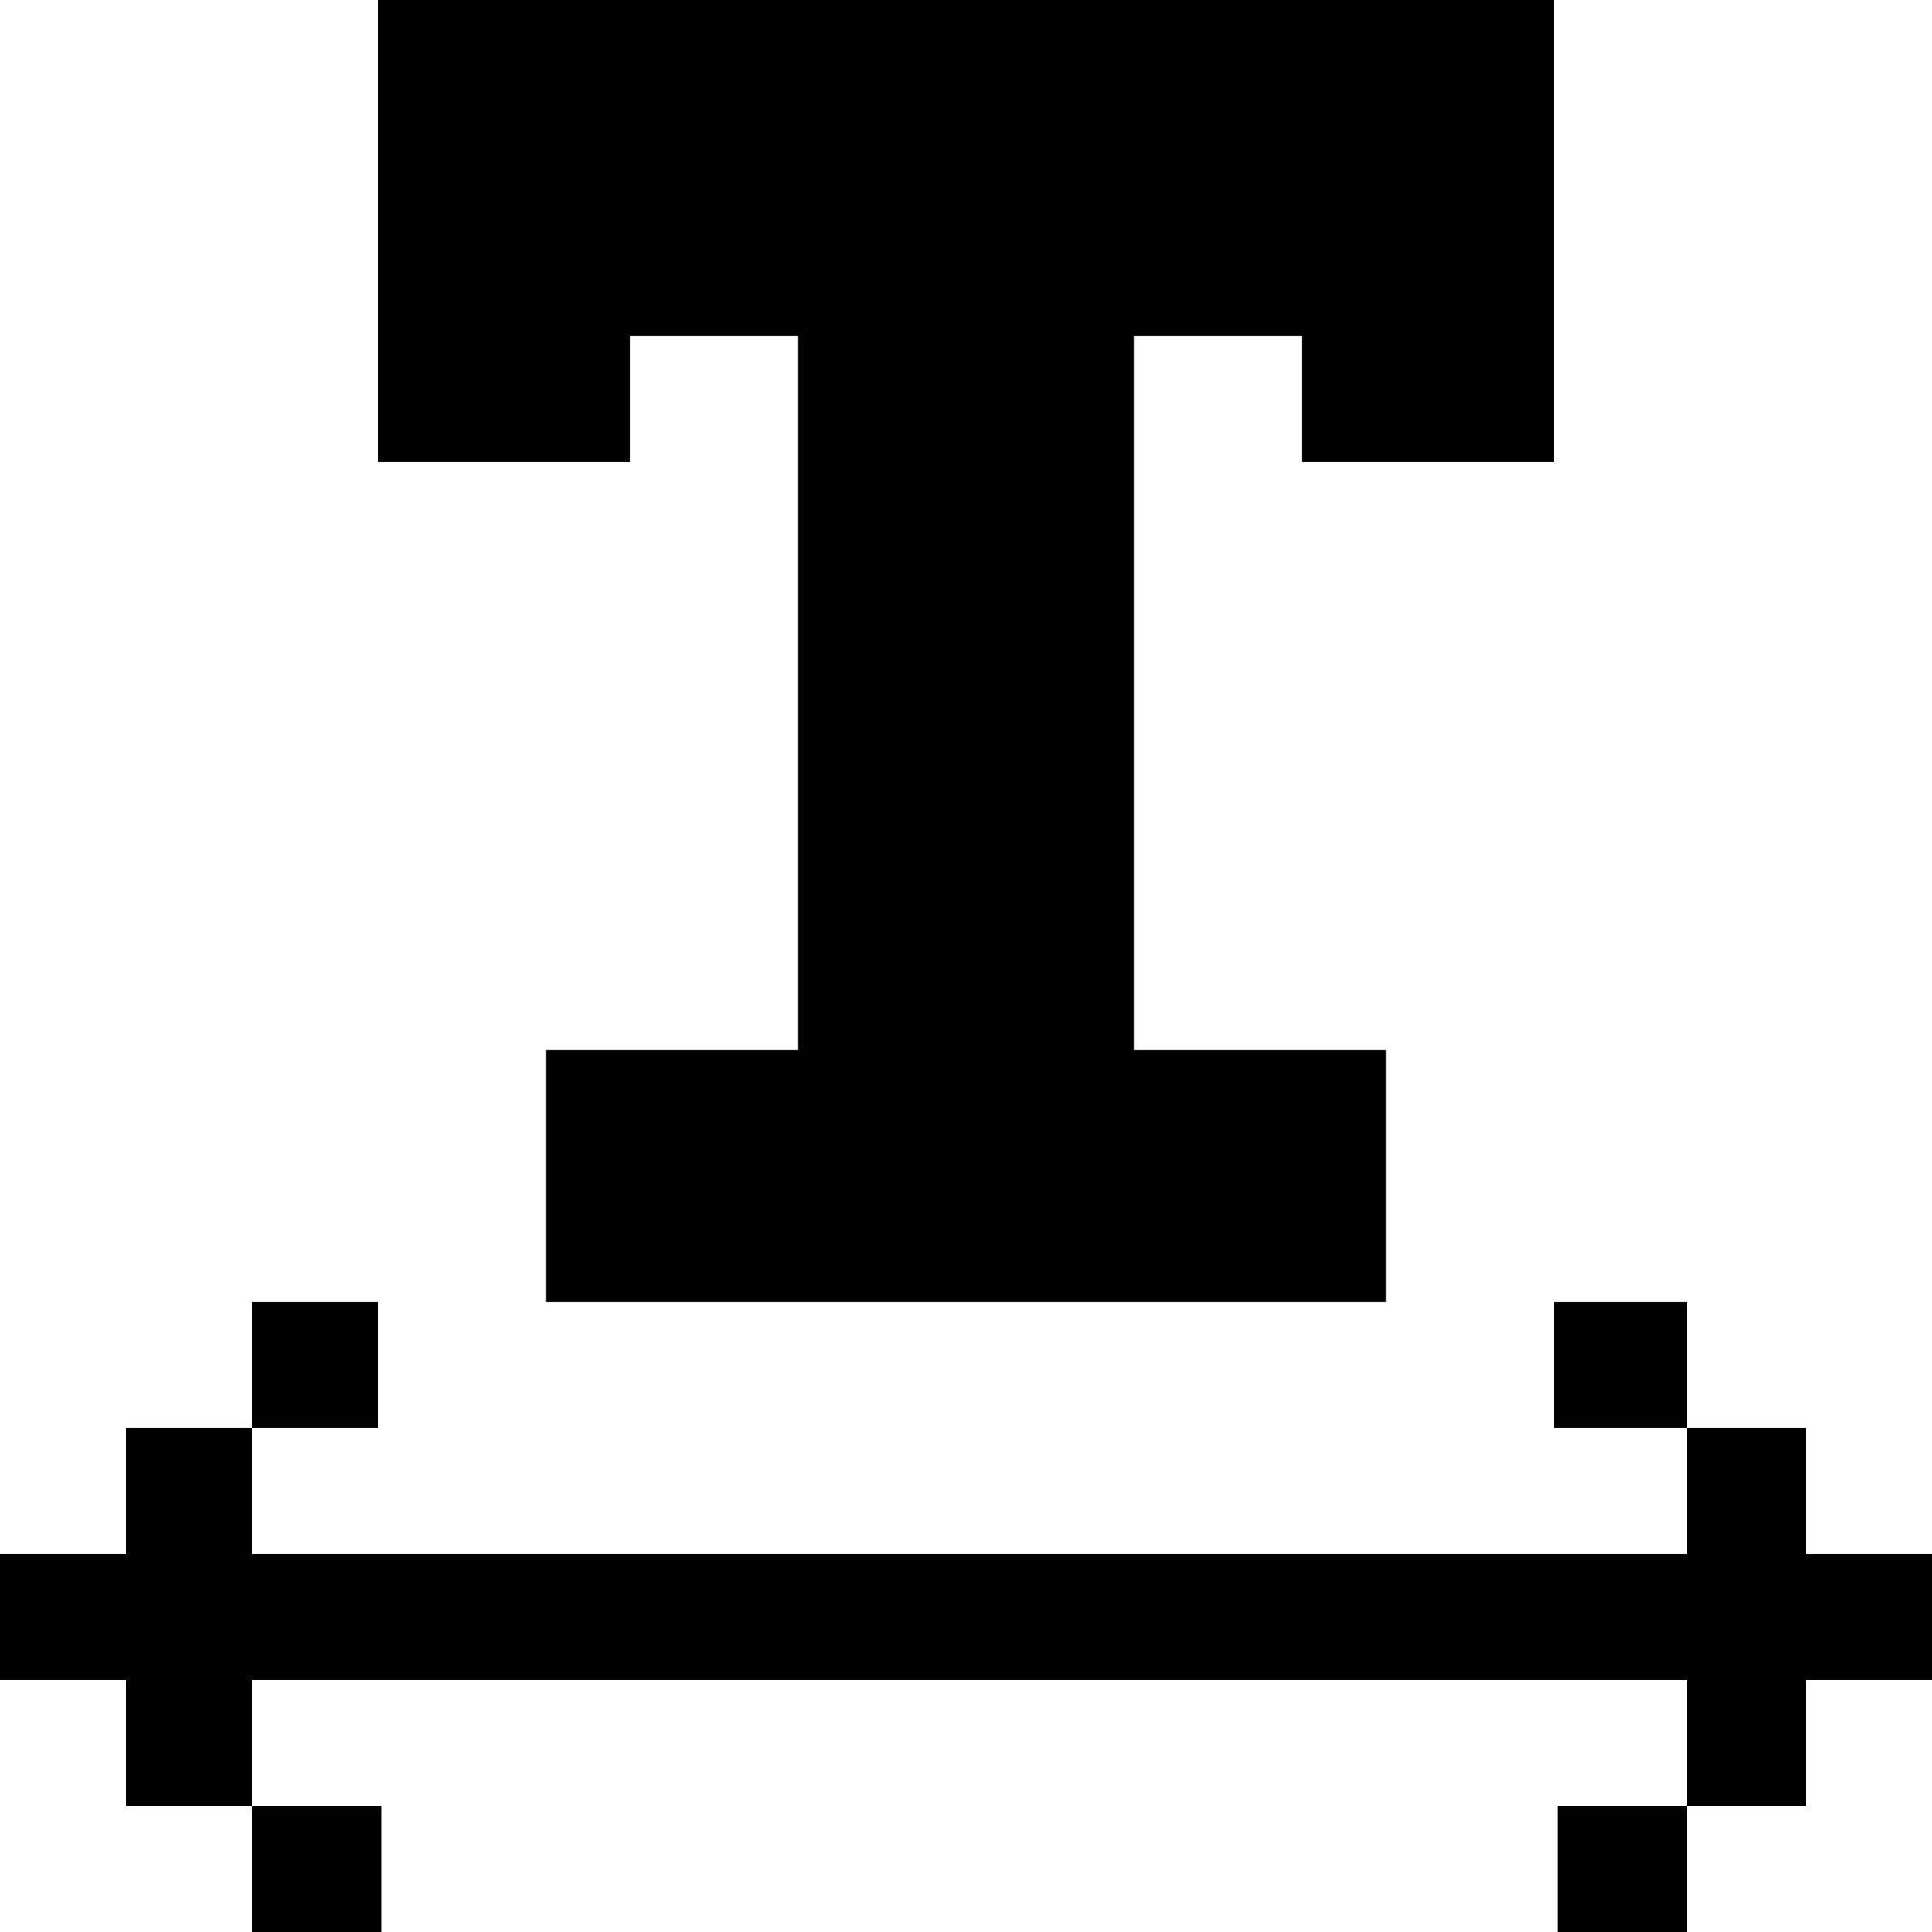
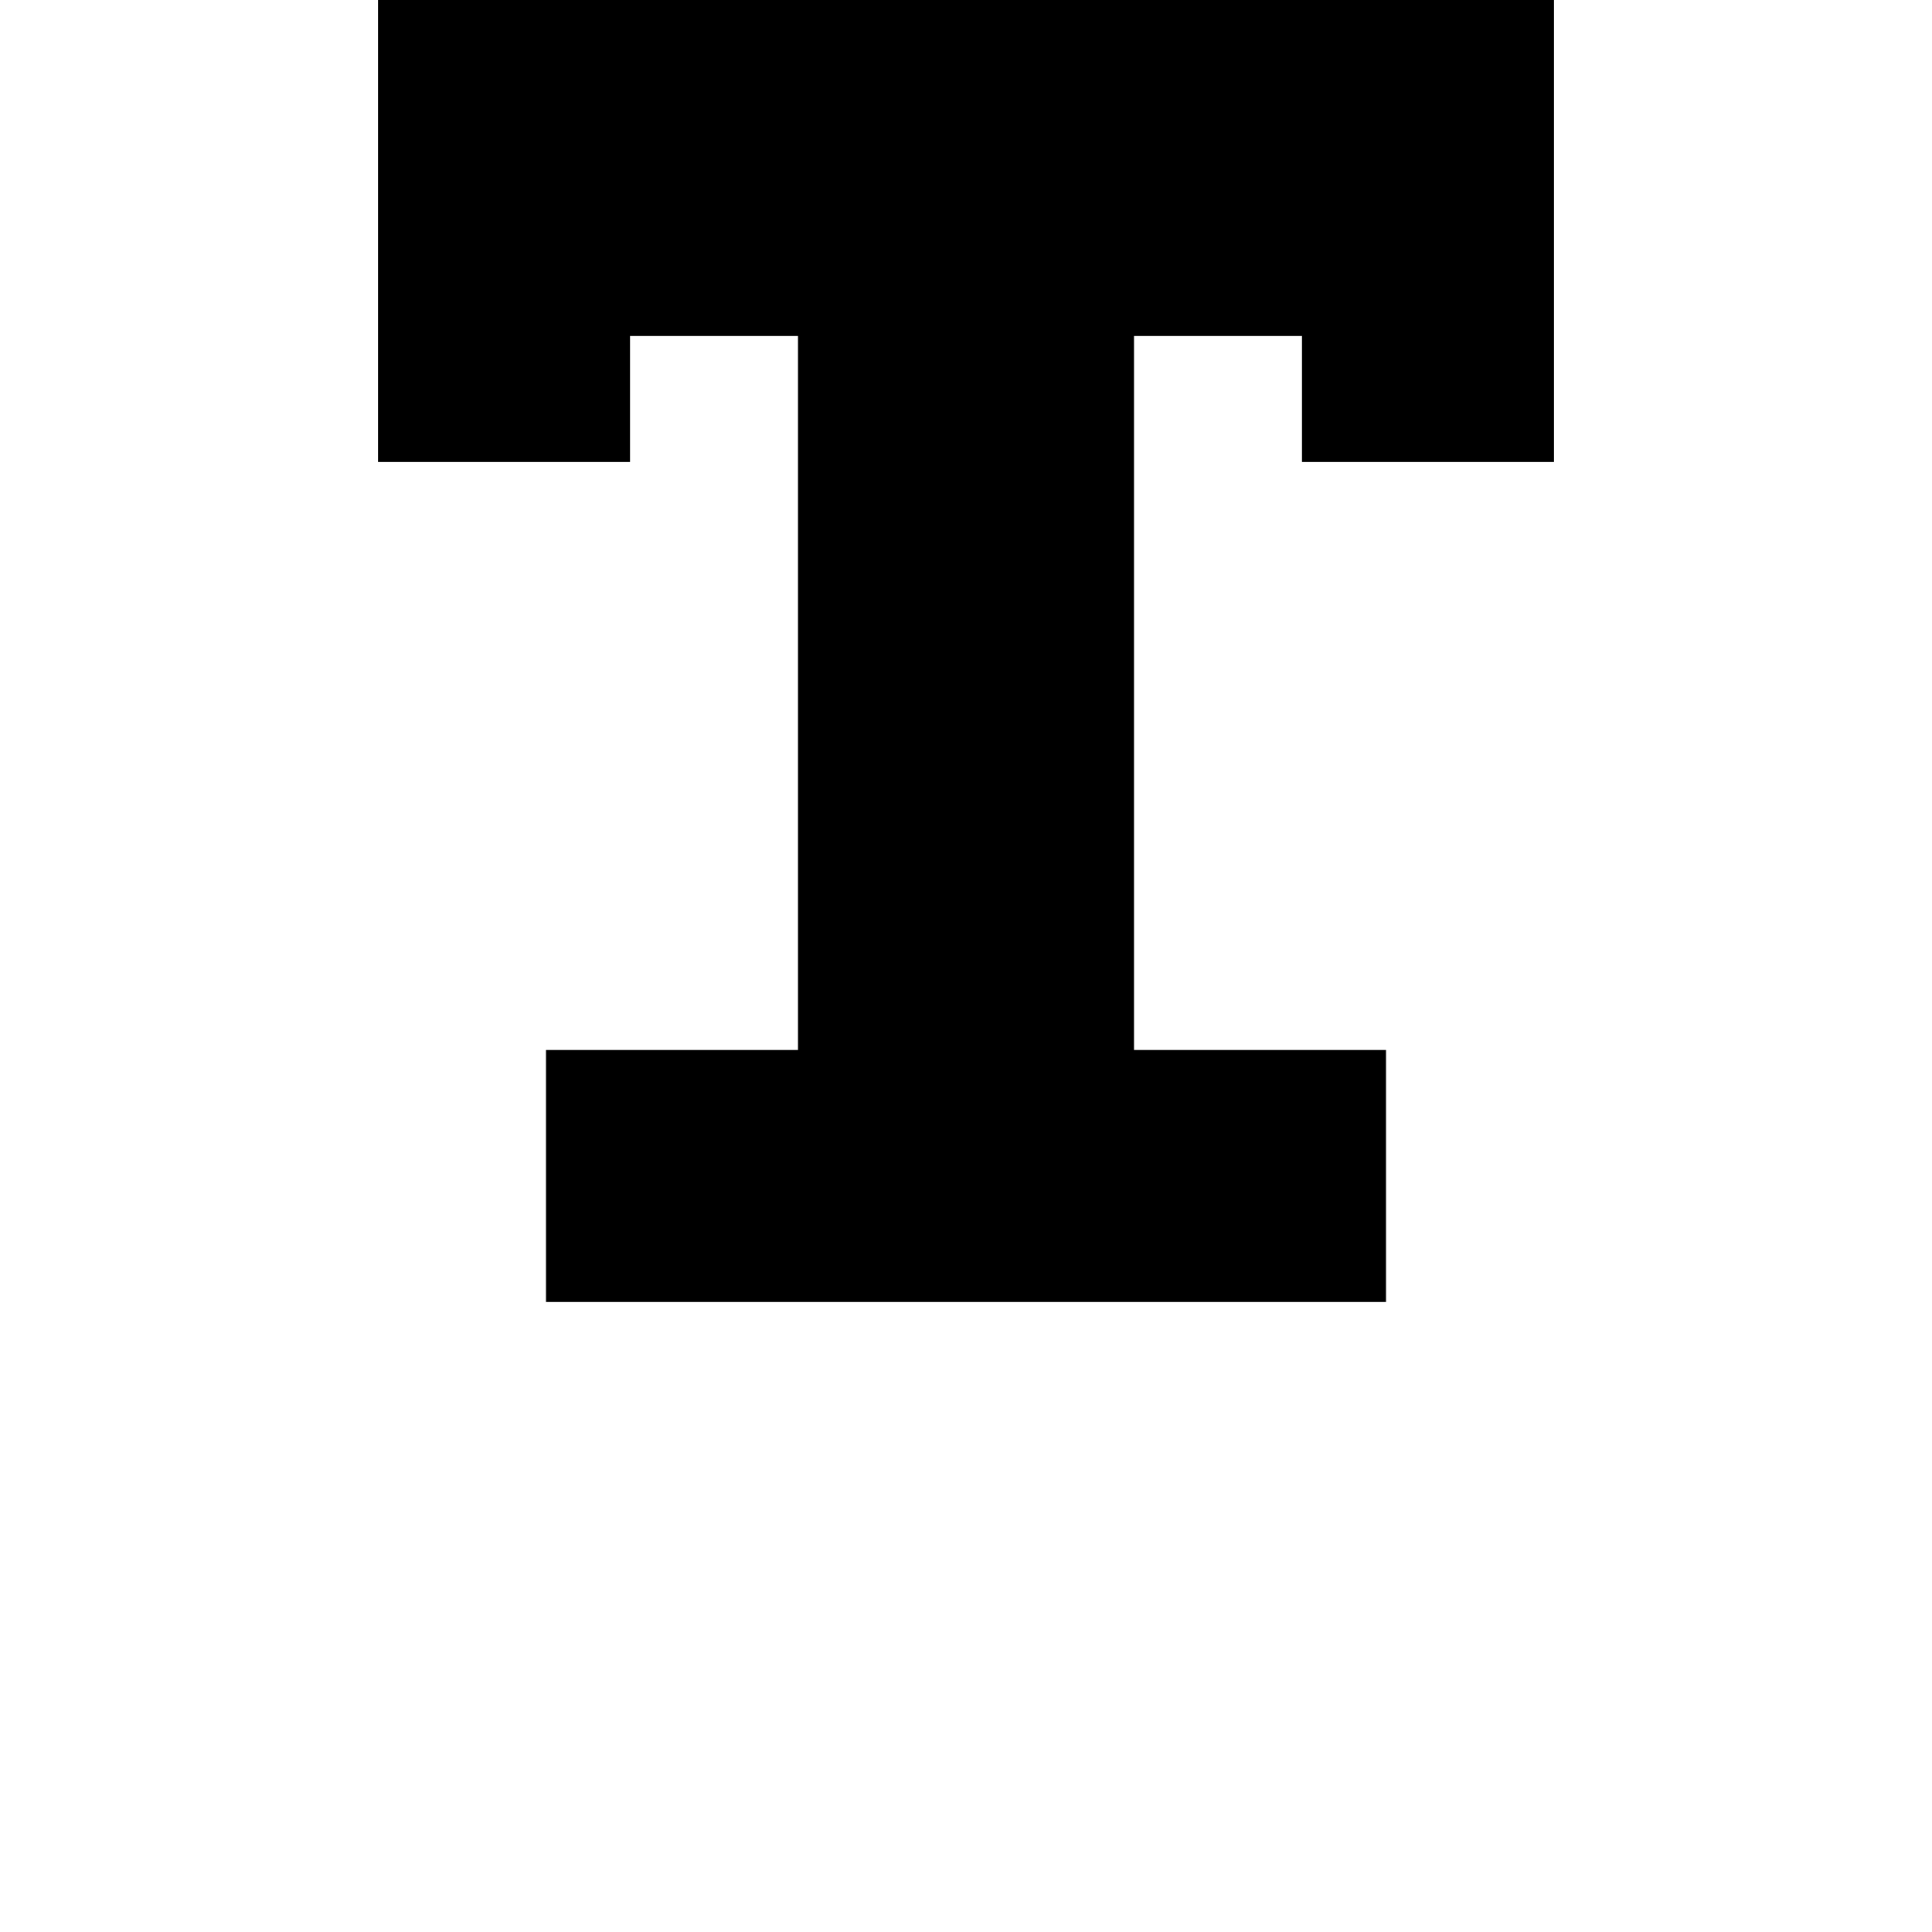
<svg xmlns="http://www.w3.org/2000/svg" fill="#000000" version="1.1" id="Layer_1" viewBox="0 0 512 512" xml:space="preserve">
  <g>
    <g>
-       <rect x="411.837" y="345.043" width="35.247" height="33.391" />
+       </g>
+   </g>
+   <g>
+     <g>
+       <g>
+         </g>
    </g>
  </g>
  <g>
    <g>
-       <g>
-         <polygon points="478.619,411.827 478.619,378.435 447.084,378.435 447.084,411.827 66.783,411.827 66.783,378.435      33.391,378.435 33.391,411.827 0,411.827 0,445.219 33.391,445.219 33.391,478.609 66.783,478.609 66.783,445.219      447.084,445.219 447.084,478.609 478.619,478.609 478.619,445.219 512,445.219 512,411.827    " />
-         <rect x="412.79" y="478.609" width="34.294" height="33.391" />
      </g>
-     </g>
  </g>
  <g>
    <g>
-       <rect x="66.783" y="478.609" width="34.294" height="33.391" />
-     </g>
-   </g>
-   <g>
-     <g>
-       <rect x="66.783" y="345.043" width="33.391" height="33.391" />
-     </g>
+       </g>
  </g>
  <g>
    <g>
      <polygon points="411.826,122.437 411.826,0 100.174,0 100.174,0.003 100.174,122.437 166.957,122.437 166.957,89.044     211.478,89.044 211.478,278.261 144.696,278.261 144.696,345.043 233.739,345.043 278.261,345.043 367.304,345.043     367.304,278.261 300.522,278.261 300.522,89.044 345.043,89.044 345.043,122.437   " />
    </g>
  </g>
</svg>